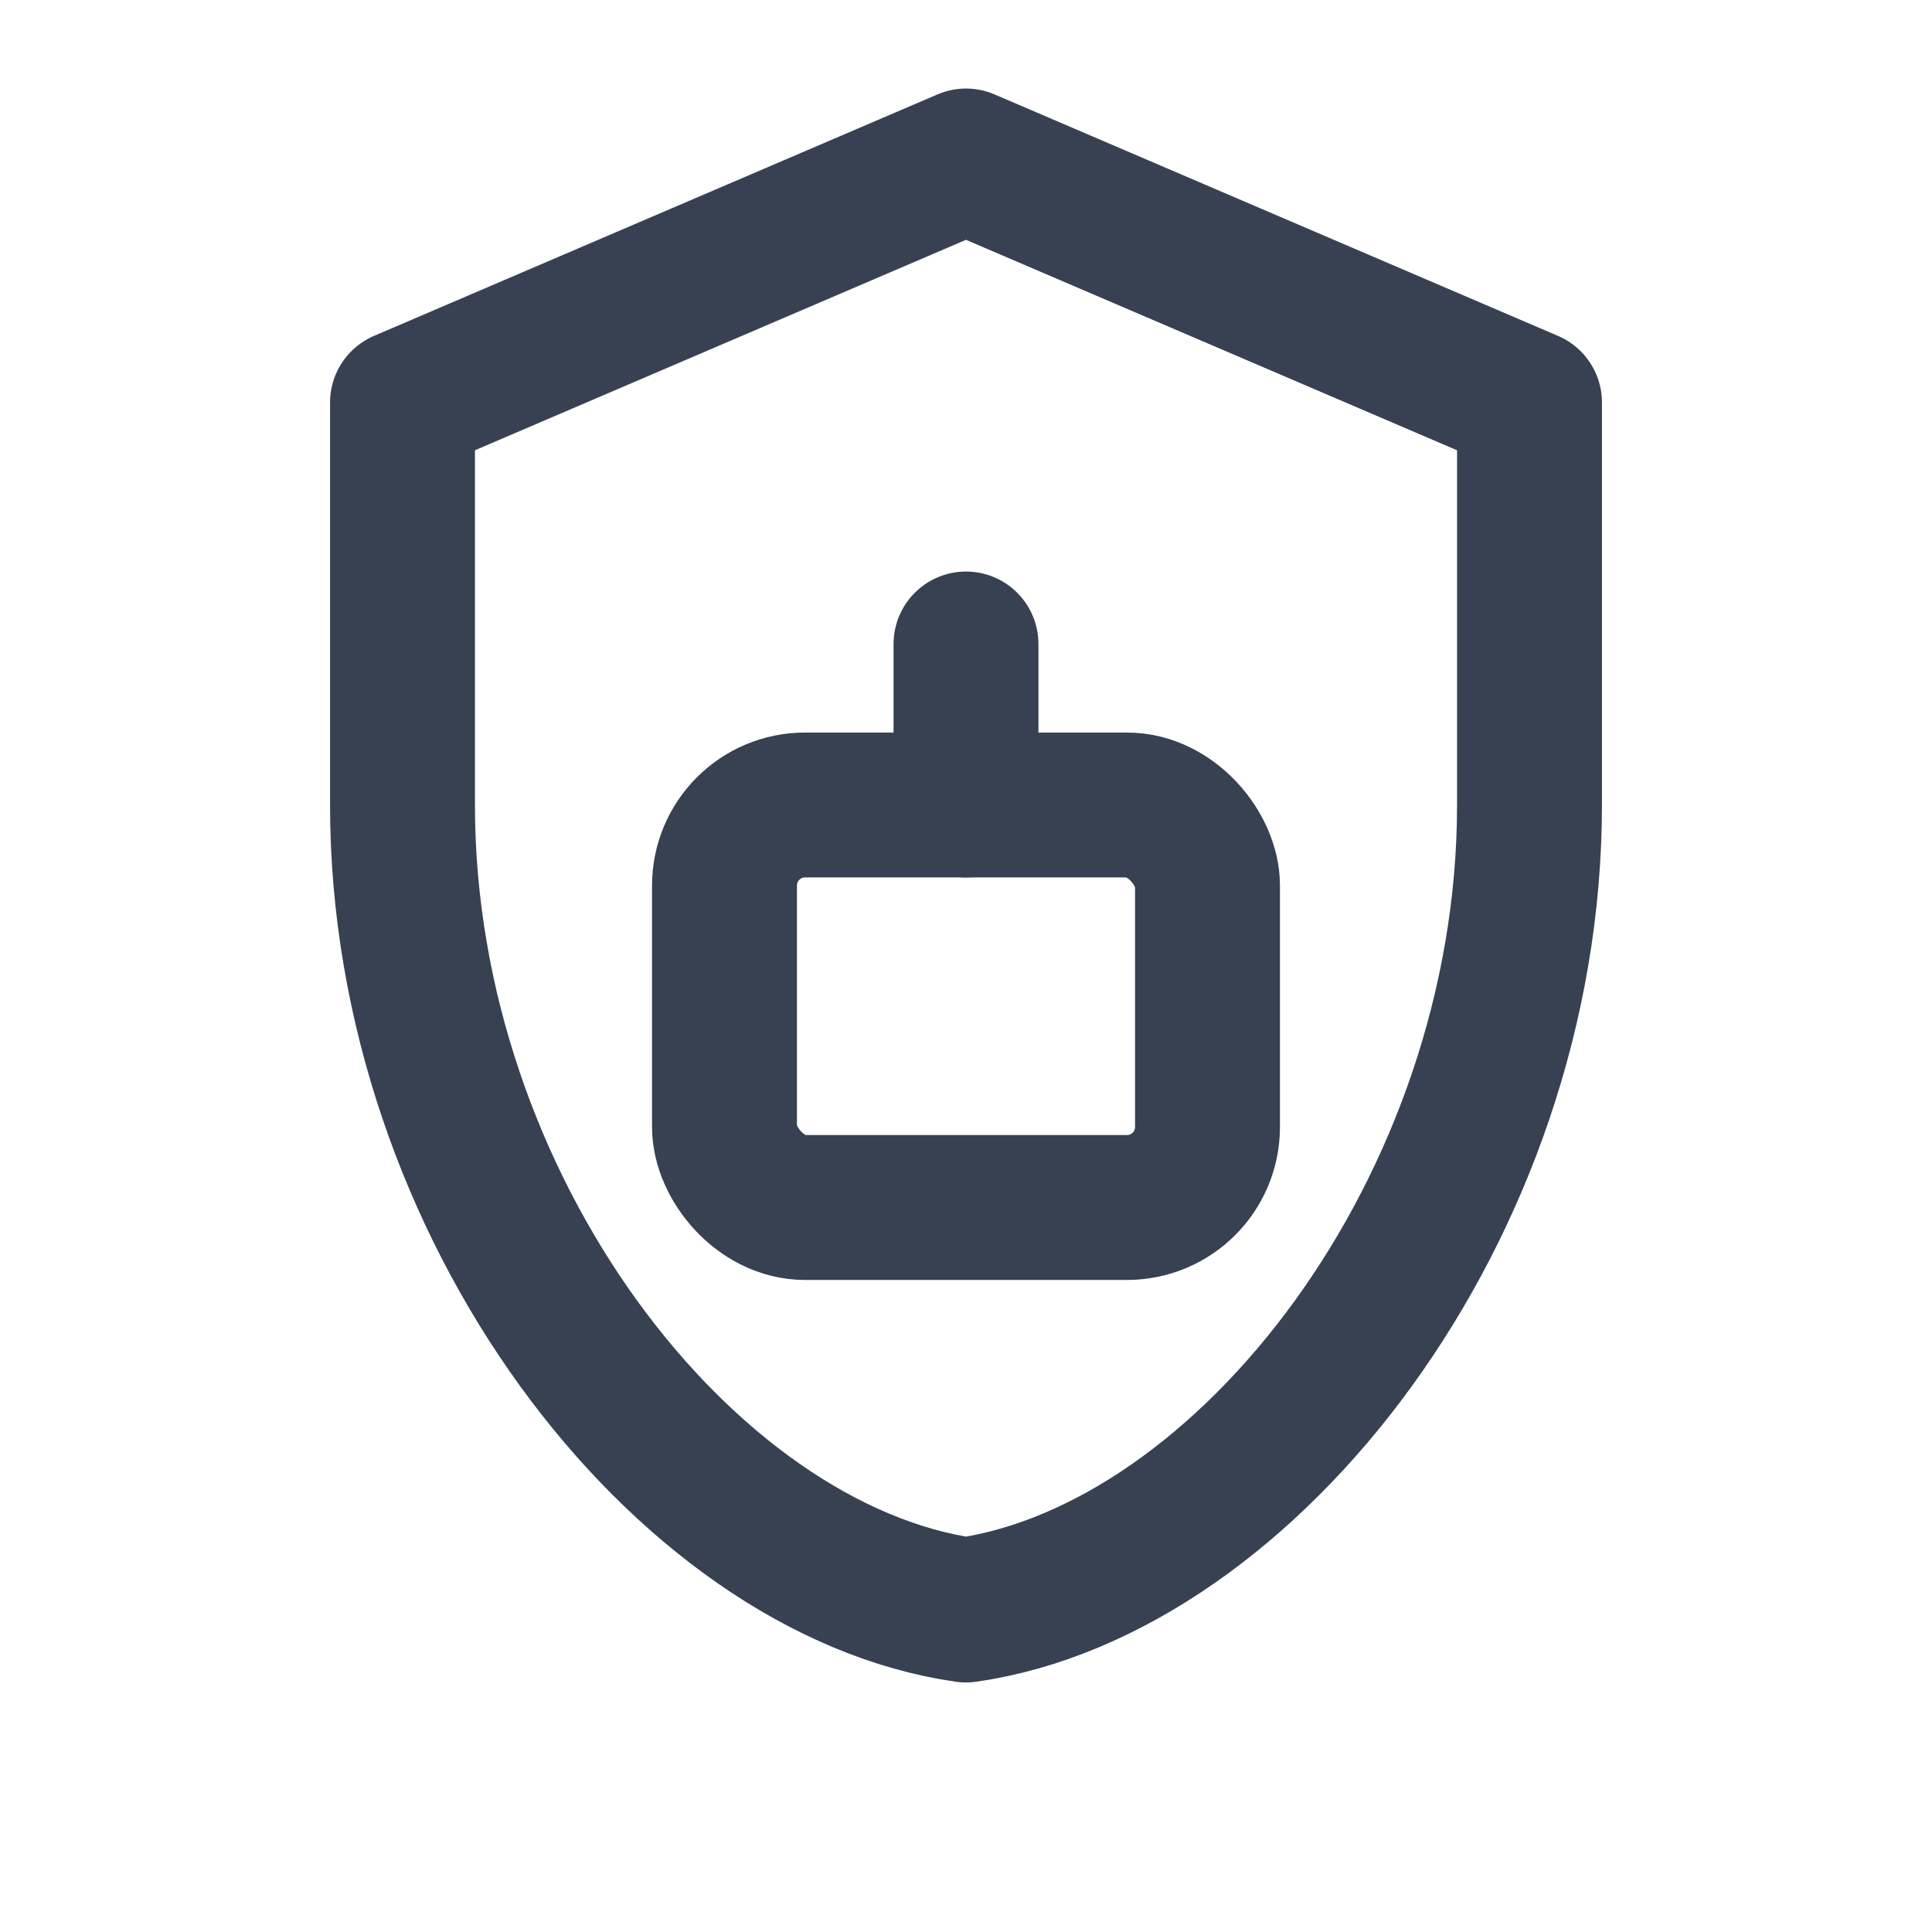
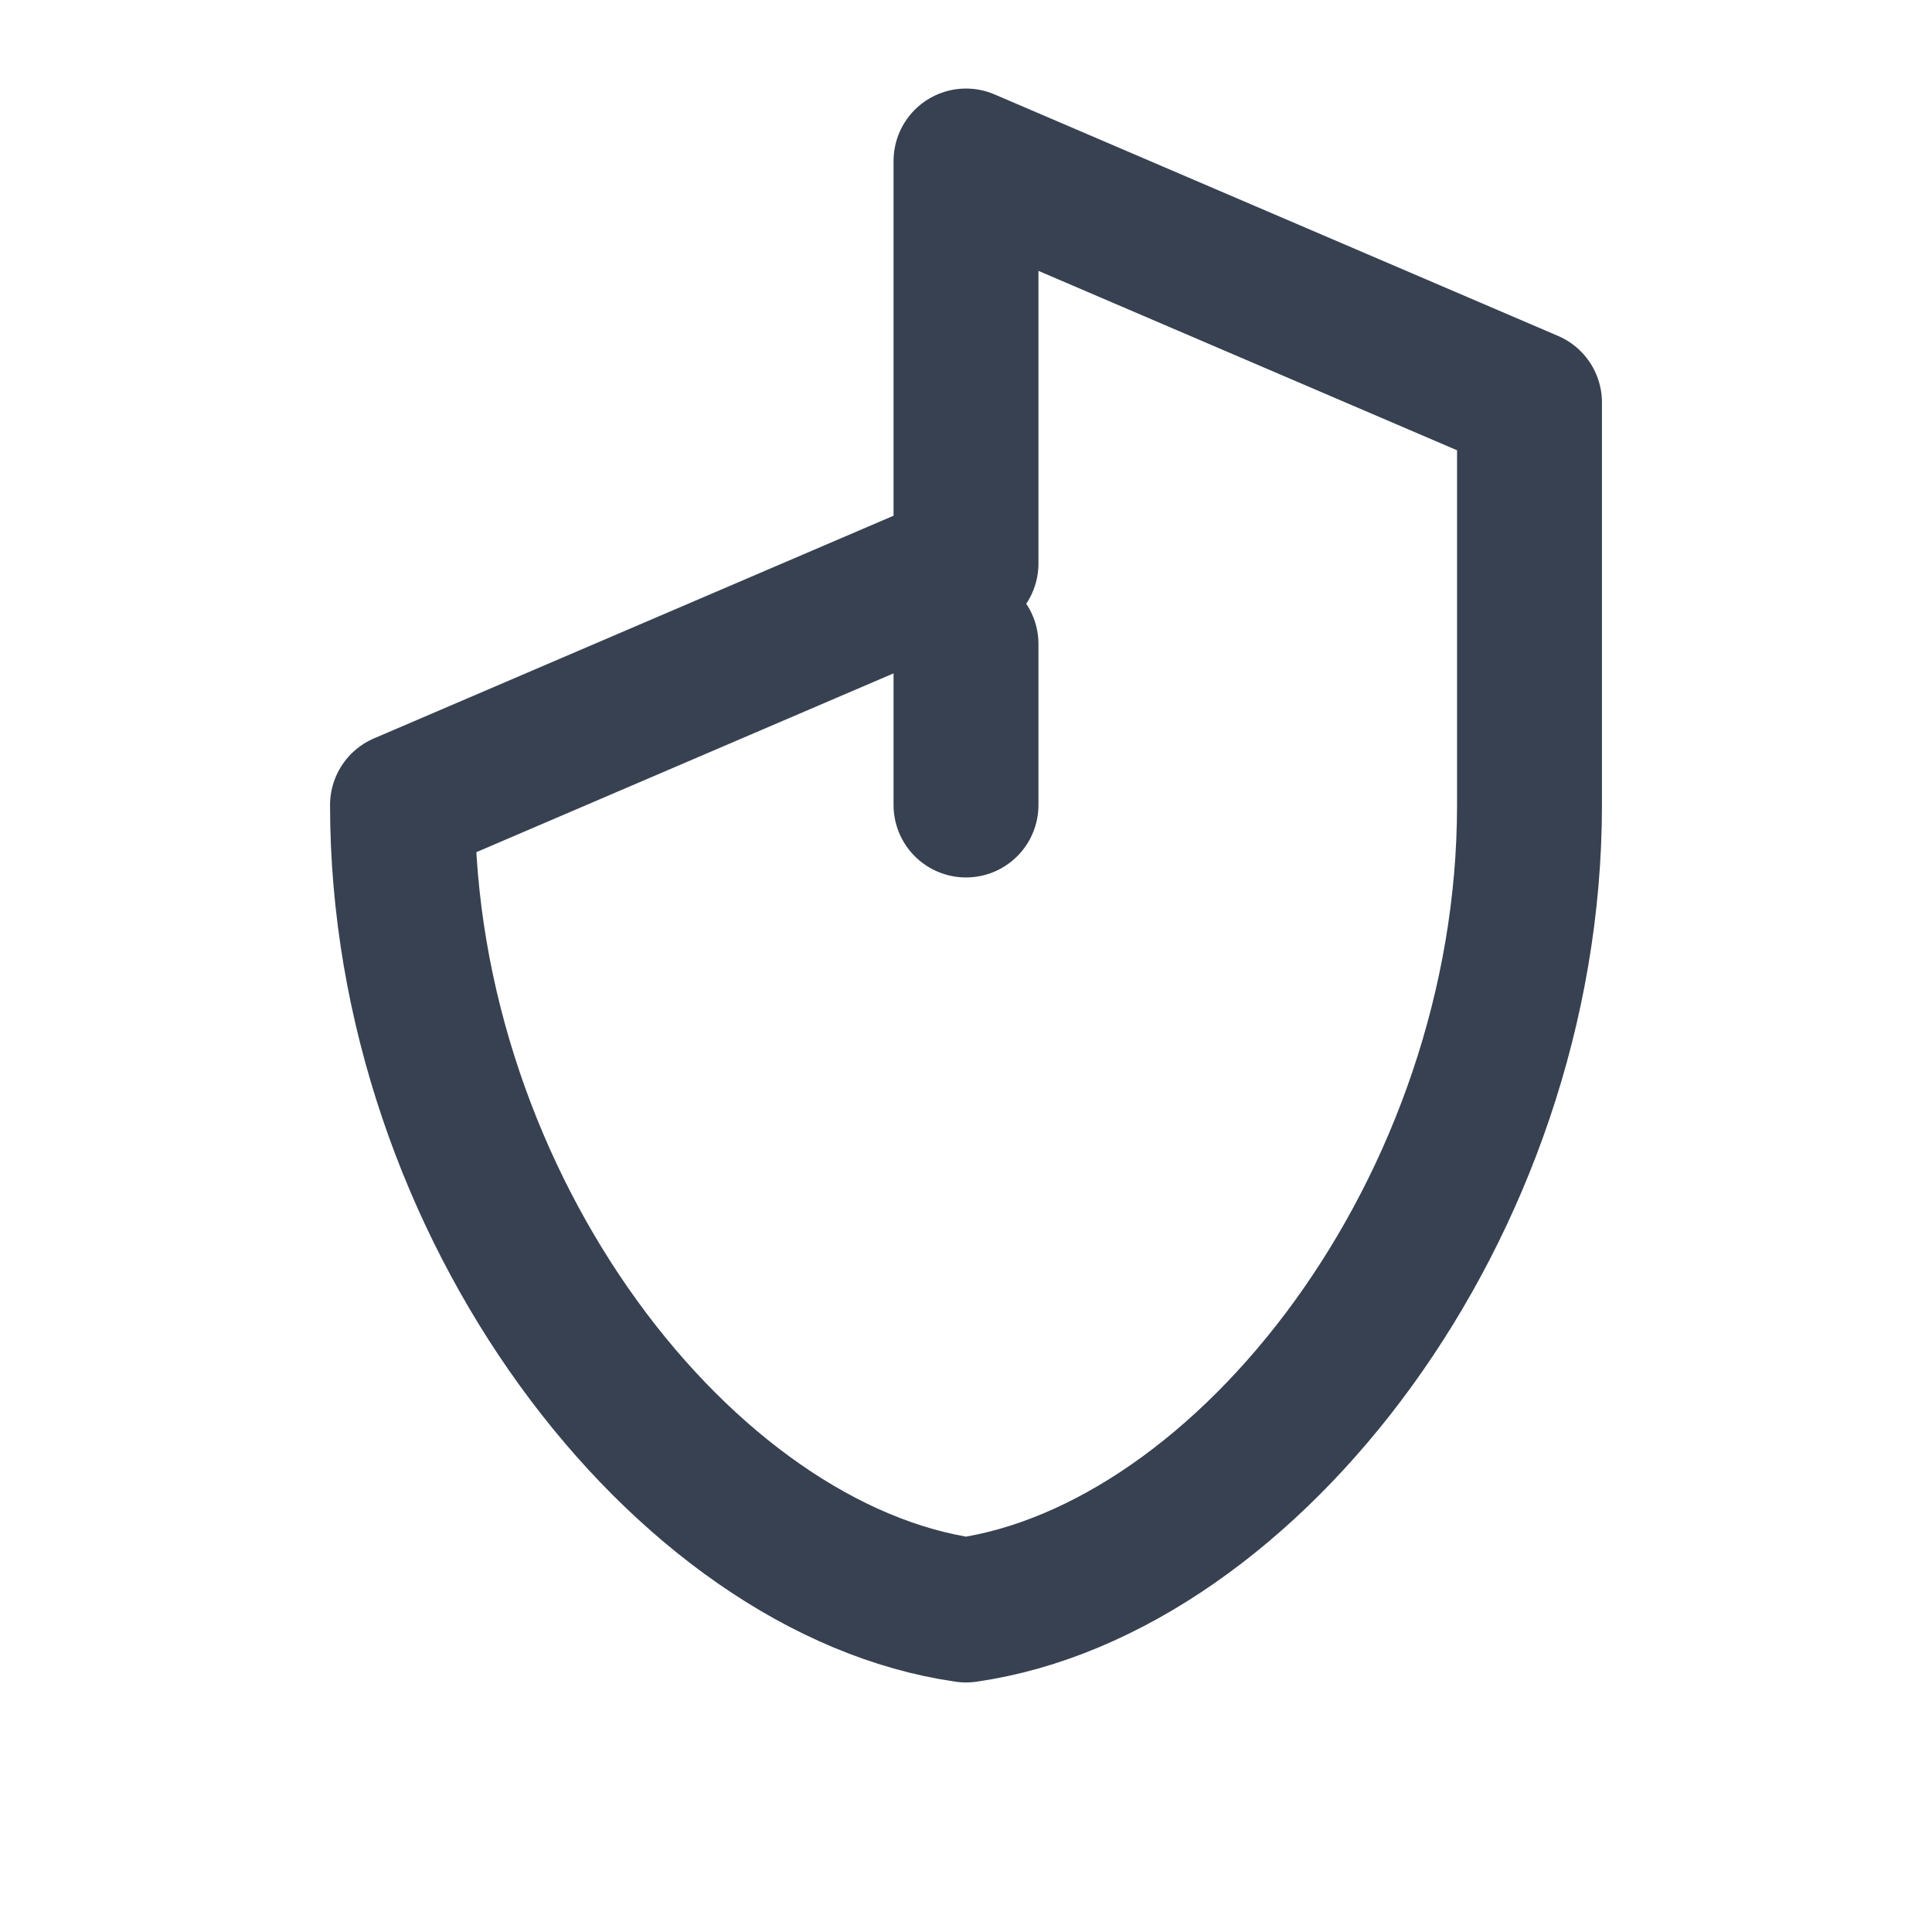
<svg xmlns="http://www.w3.org/2000/svg" viewBox="0 0 24 24" width="64" height="64" fill="none" stroke="#374151" stroke-width="1.8" stroke-linecap="round" stroke-linejoin="round">
-   <path d="M12 2l7 3v5c0 5-3.5 9.5-7 10-3.5-.5-7-5-7-10V5l7-3z" />
-   <rect x="9" y="10" width="6" height="5" rx="1" />
+   <path d="M12 2l7 3v5c0 5-3.5 9.5-7 10-3.5-.5-7-5-7-10l7-3z" />
  <path d="M12 10V8" />
</svg>